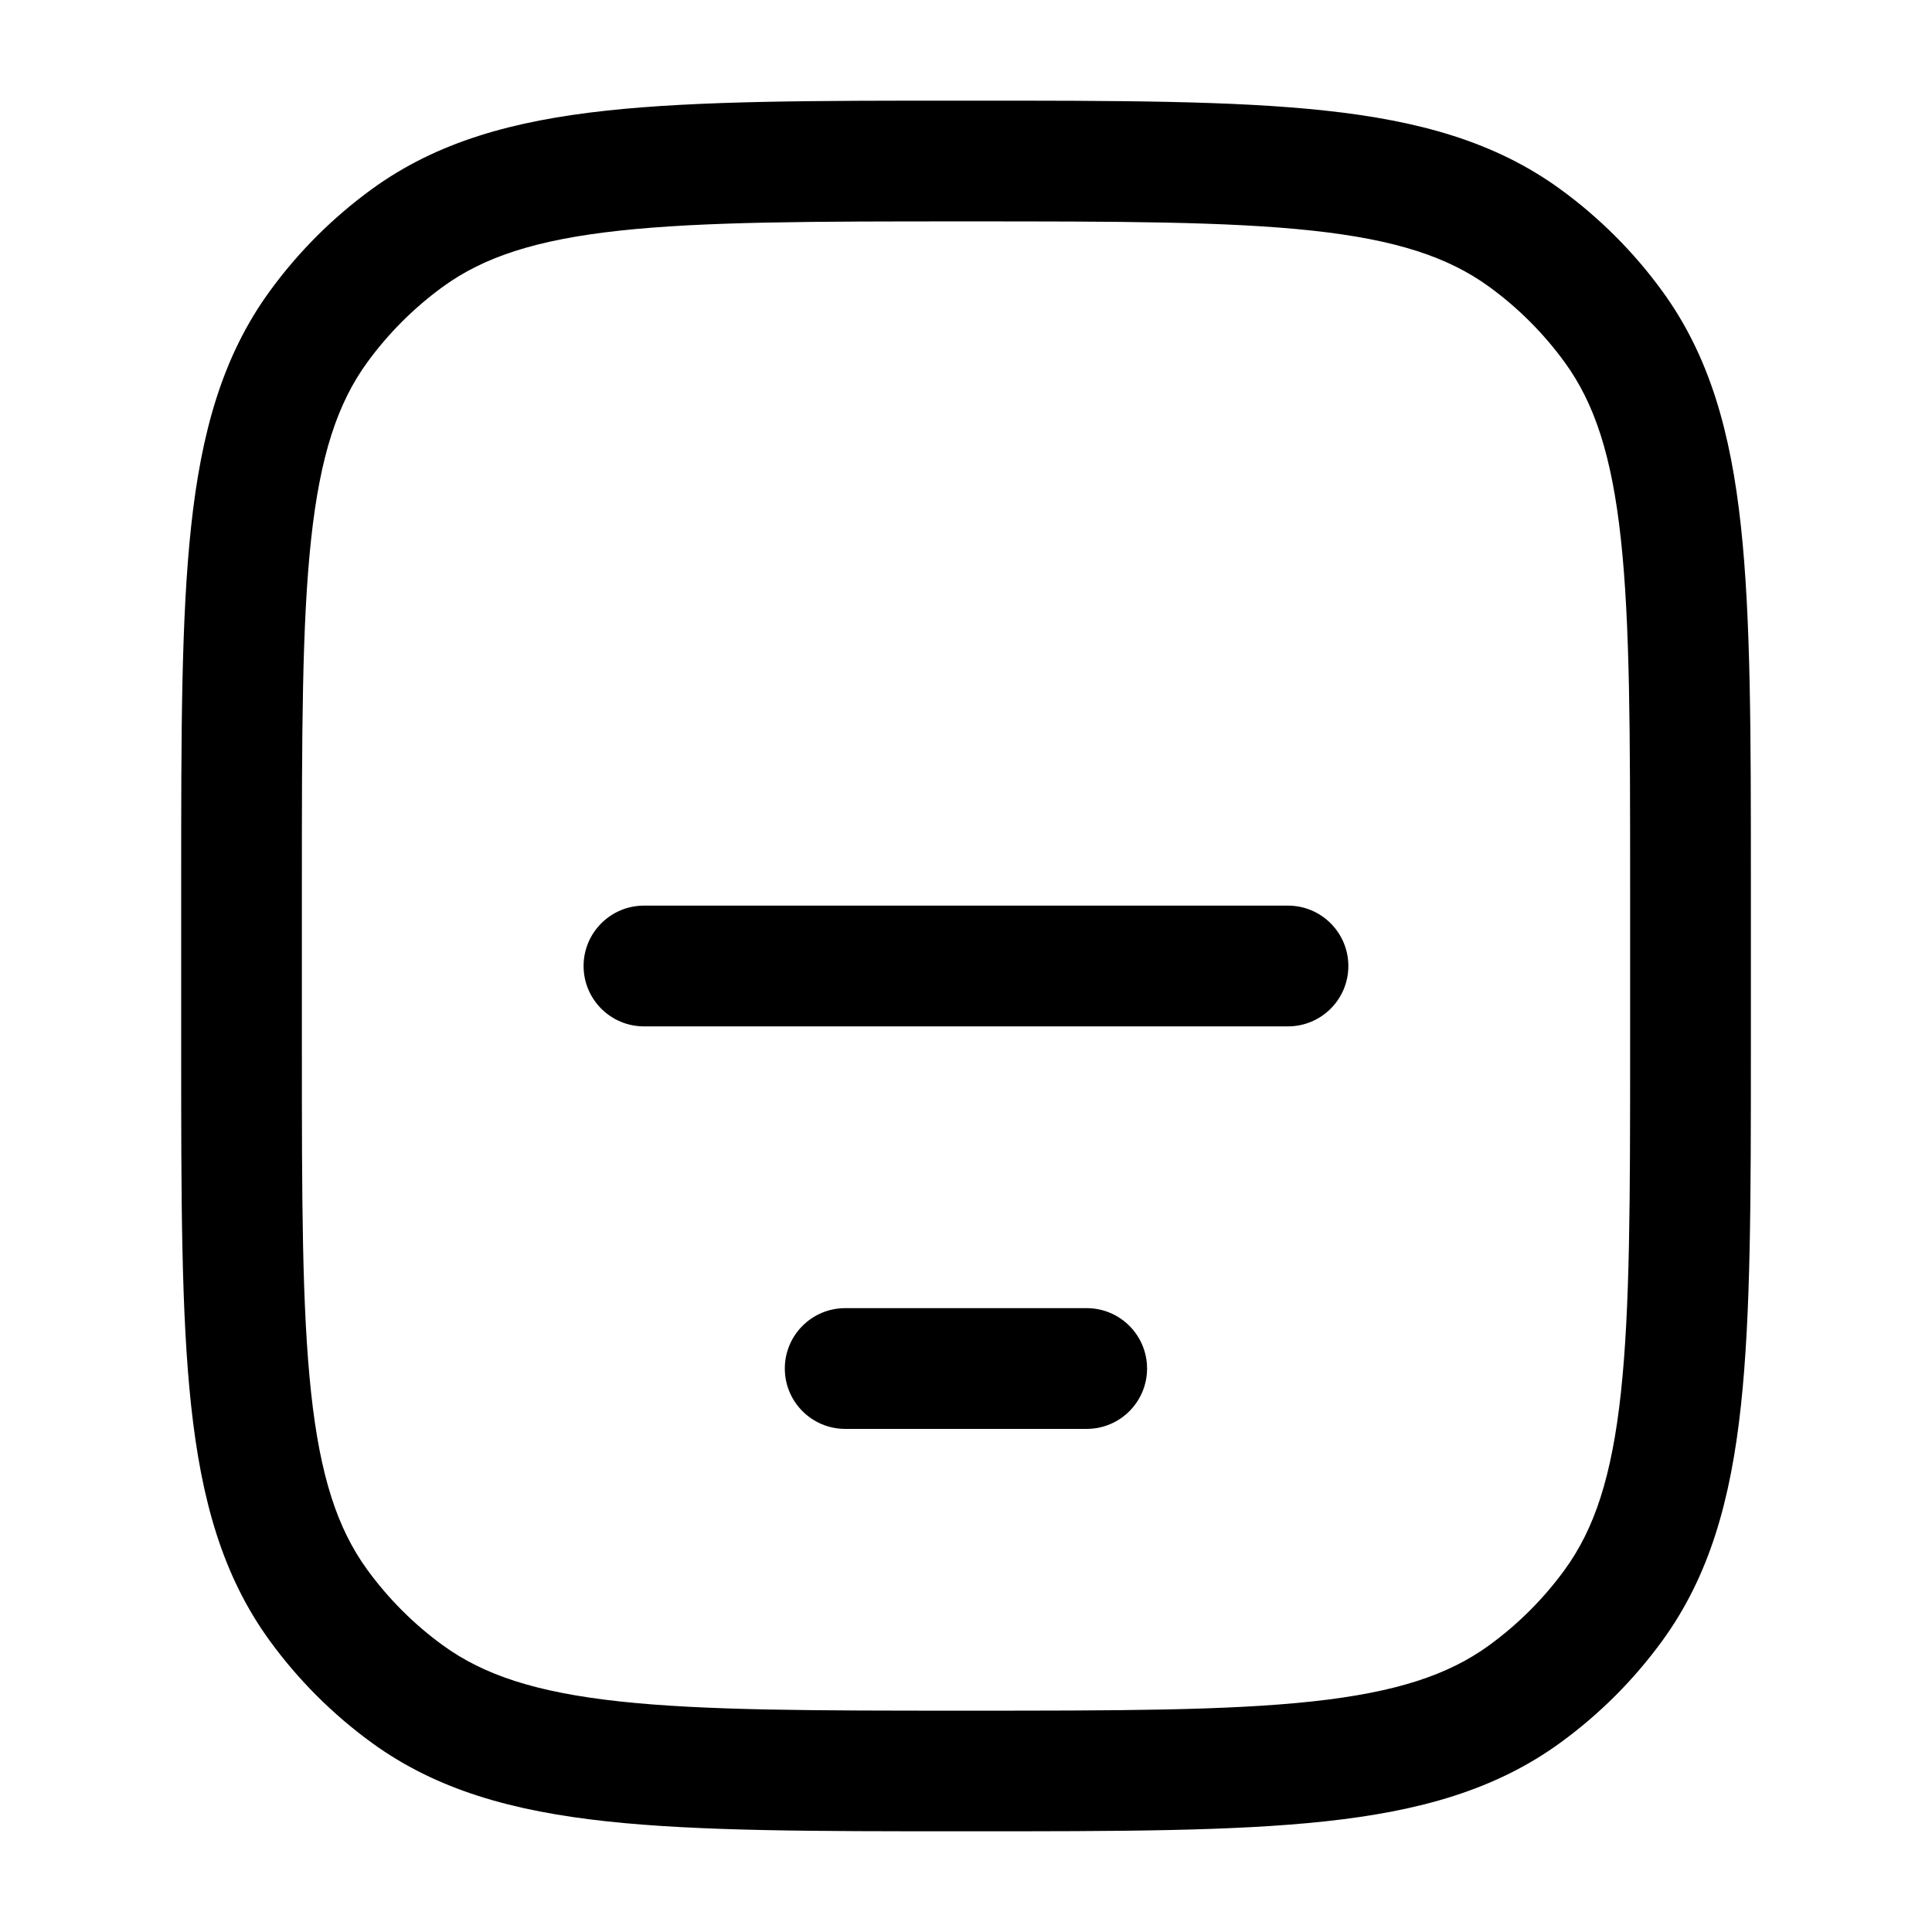
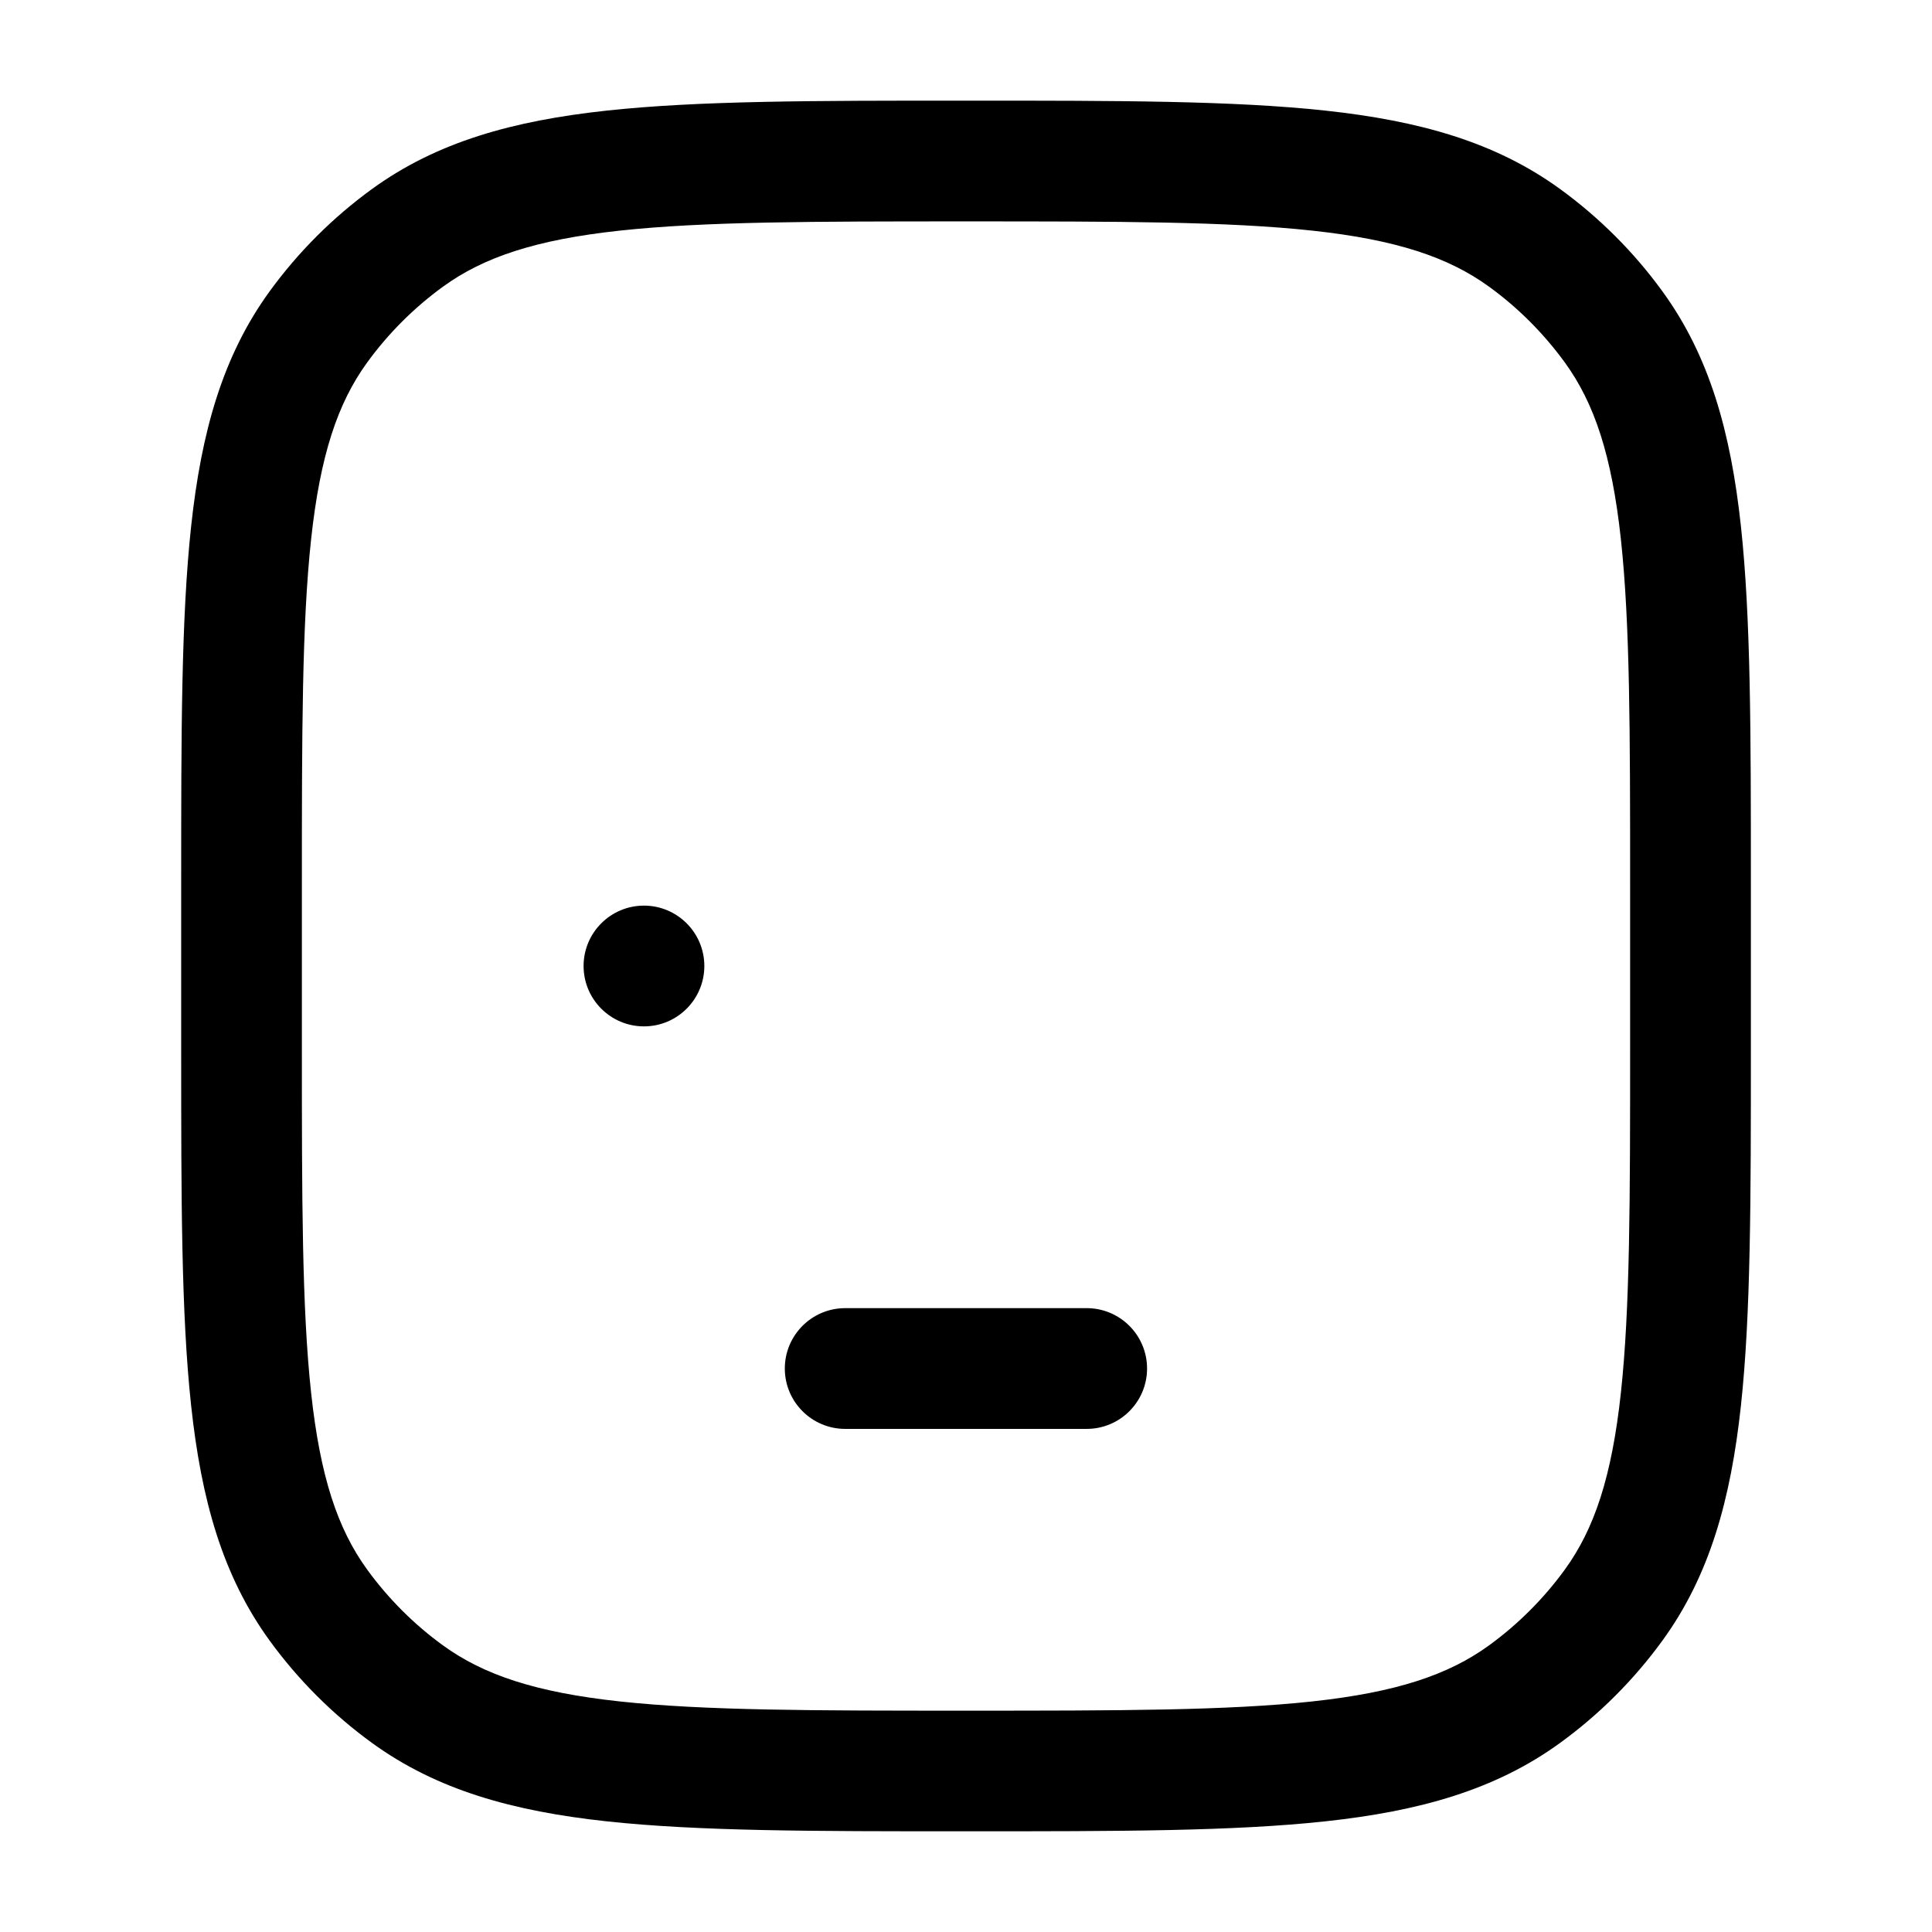
<svg xmlns="http://www.w3.org/2000/svg" version="1.1" width="32" height="32" viewBox="0 0 32 32">
-   <path fill="currentColor" d="M16 1.667h-0.060c-2.449 0-4.368-0-5.891 0.165-1.554 0.168-2.813 0.518-3.888 1.299-0.651 0.473-1.223 1.045-1.696 1.696-0.781 1.075-1.131 2.334-1.299 3.888-0.165 1.523-0.165 3.442-0.165 5.891v2.787c0 2.449-0 4.368 0.165 5.891 0.168 1.554 0.518 2.813 1.299 3.888 0.473 0.651 1.045 1.223 1.696 1.696 1.075 0.781 2.334 1.131 3.888 1.299 1.523 0.165 3.442 0.165 5.891 0.165h0.121c2.449 0 4.368 0 5.891-0.165 1.554-0.168 2.813-0.518 3.888-1.299 0.651-0.473 1.223-1.045 1.696-1.696 0.781-1.075 1.131-2.334 1.299-3.888 0.165-1.523 0.165-3.442 0.165-5.891v-2.787c0-2.449 0-4.368-0.165-5.891-0.168-1.554-0.518-2.813-1.299-3.888-0.473-0.651-1.045-1.223-1.696-1.696-1.075-0.781-2.334-1.131-3.888-1.299-1.523-0.165-3.442-0.165-5.891-0.165h-0.060zM7.336 4.749c0.677-0.492 1.544-0.779 2.928-0.929 1.403-0.152 3.214-0.153 5.736-0.153s4.333 0.001 5.736 0.153c1.384 0.15 2.251 0.437 2.928 0.929 0.481 0.349 0.904 0.773 1.254 1.254 0.492 0.677 0.779 1.544 0.929 2.928 0.152 1.403 0.153 3.214 0.153 5.736v2.667c0 2.522-0.001 4.333-0.153 5.736-0.15 1.384-0.437 2.251-0.929 2.928-0.35 0.481-0.773 0.904-1.254 1.254-0.677 0.492-1.544 0.779-2.928 0.929-1.403 0.152-3.214 0.153-5.736 0.153s-4.333-0.001-5.736-0.153c-1.384-0.15-2.251-0.437-2.928-0.929-0.481-0.349-0.904-0.773-1.254-1.254-0.492-0.677-0.779-1.544-0.929-2.928-0.152-1.403-0.153-3.214-0.153-5.736v-2.667c0-2.522 0.001-4.333 0.153-5.736 0.15-1.384 0.437-2.251 0.929-2.928 0.35-0.481 0.773-0.904 1.254-1.254zM10.666 15c-0.552 0-1 0.448-1 1s0.448 1 1 1h10.667c0.552 0 1-0.448 1-1s-0.448-1-1-1h-10.667zM13.999 21.667c-0.552 0-1 0.448-1 1s0.448 1 1 1h4c0.552 0 1-0.448 1-1s-0.448-1-1-1h-4z" />
+   <path fill="currentColor" d="M16 1.667h-0.060c-2.449 0-4.368-0-5.891 0.165-1.554 0.168-2.813 0.518-3.888 1.299-0.651 0.473-1.223 1.045-1.696 1.696-0.781 1.075-1.131 2.334-1.299 3.888-0.165 1.523-0.165 3.442-0.165 5.891v2.787c0 2.449-0 4.368 0.165 5.891 0.168 1.554 0.518 2.813 1.299 3.888 0.473 0.651 1.045 1.223 1.696 1.696 1.075 0.781 2.334 1.131 3.888 1.299 1.523 0.165 3.442 0.165 5.891 0.165h0.121c2.449 0 4.368 0 5.891-0.165 1.554-0.168 2.813-0.518 3.888-1.299 0.651-0.473 1.223-1.045 1.696-1.696 0.781-1.075 1.131-2.334 1.299-3.888 0.165-1.523 0.165-3.442 0.165-5.891v-2.787c0-2.449 0-4.368-0.165-5.891-0.168-1.554-0.518-2.813-1.299-3.888-0.473-0.651-1.045-1.223-1.696-1.696-1.075-0.781-2.334-1.131-3.888-1.299-1.523-0.165-3.442-0.165-5.891-0.165h-0.060zM7.336 4.749c0.677-0.492 1.544-0.779 2.928-0.929 1.403-0.152 3.214-0.153 5.736-0.153s4.333 0.001 5.736 0.153c1.384 0.15 2.251 0.437 2.928 0.929 0.481 0.349 0.904 0.773 1.254 1.254 0.492 0.677 0.779 1.544 0.929 2.928 0.152 1.403 0.153 3.214 0.153 5.736v2.667c0 2.522-0.001 4.333-0.153 5.736-0.15 1.384-0.437 2.251-0.929 2.928-0.35 0.481-0.773 0.904-1.254 1.254-0.677 0.492-1.544 0.779-2.928 0.929-1.403 0.152-3.214 0.153-5.736 0.153s-4.333-0.001-5.736-0.153c-1.384-0.15-2.251-0.437-2.928-0.929-0.481-0.349-0.904-0.773-1.254-1.254-0.492-0.677-0.779-1.544-0.929-2.928-0.152-1.403-0.153-3.214-0.153-5.736v-2.667c0-2.522 0.001-4.333 0.153-5.736 0.15-1.384 0.437-2.251 0.929-2.928 0.35-0.481 0.773-0.904 1.254-1.254zM10.666 15c-0.552 0-1 0.448-1 1s0.448 1 1 1c0.552 0 1-0.448 1-1s-0.448-1-1-1h-10.667zM13.999 21.667c-0.552 0-1 0.448-1 1s0.448 1 1 1h4c0.552 0 1-0.448 1-1s-0.448-1-1-1h-4z" />
</svg>